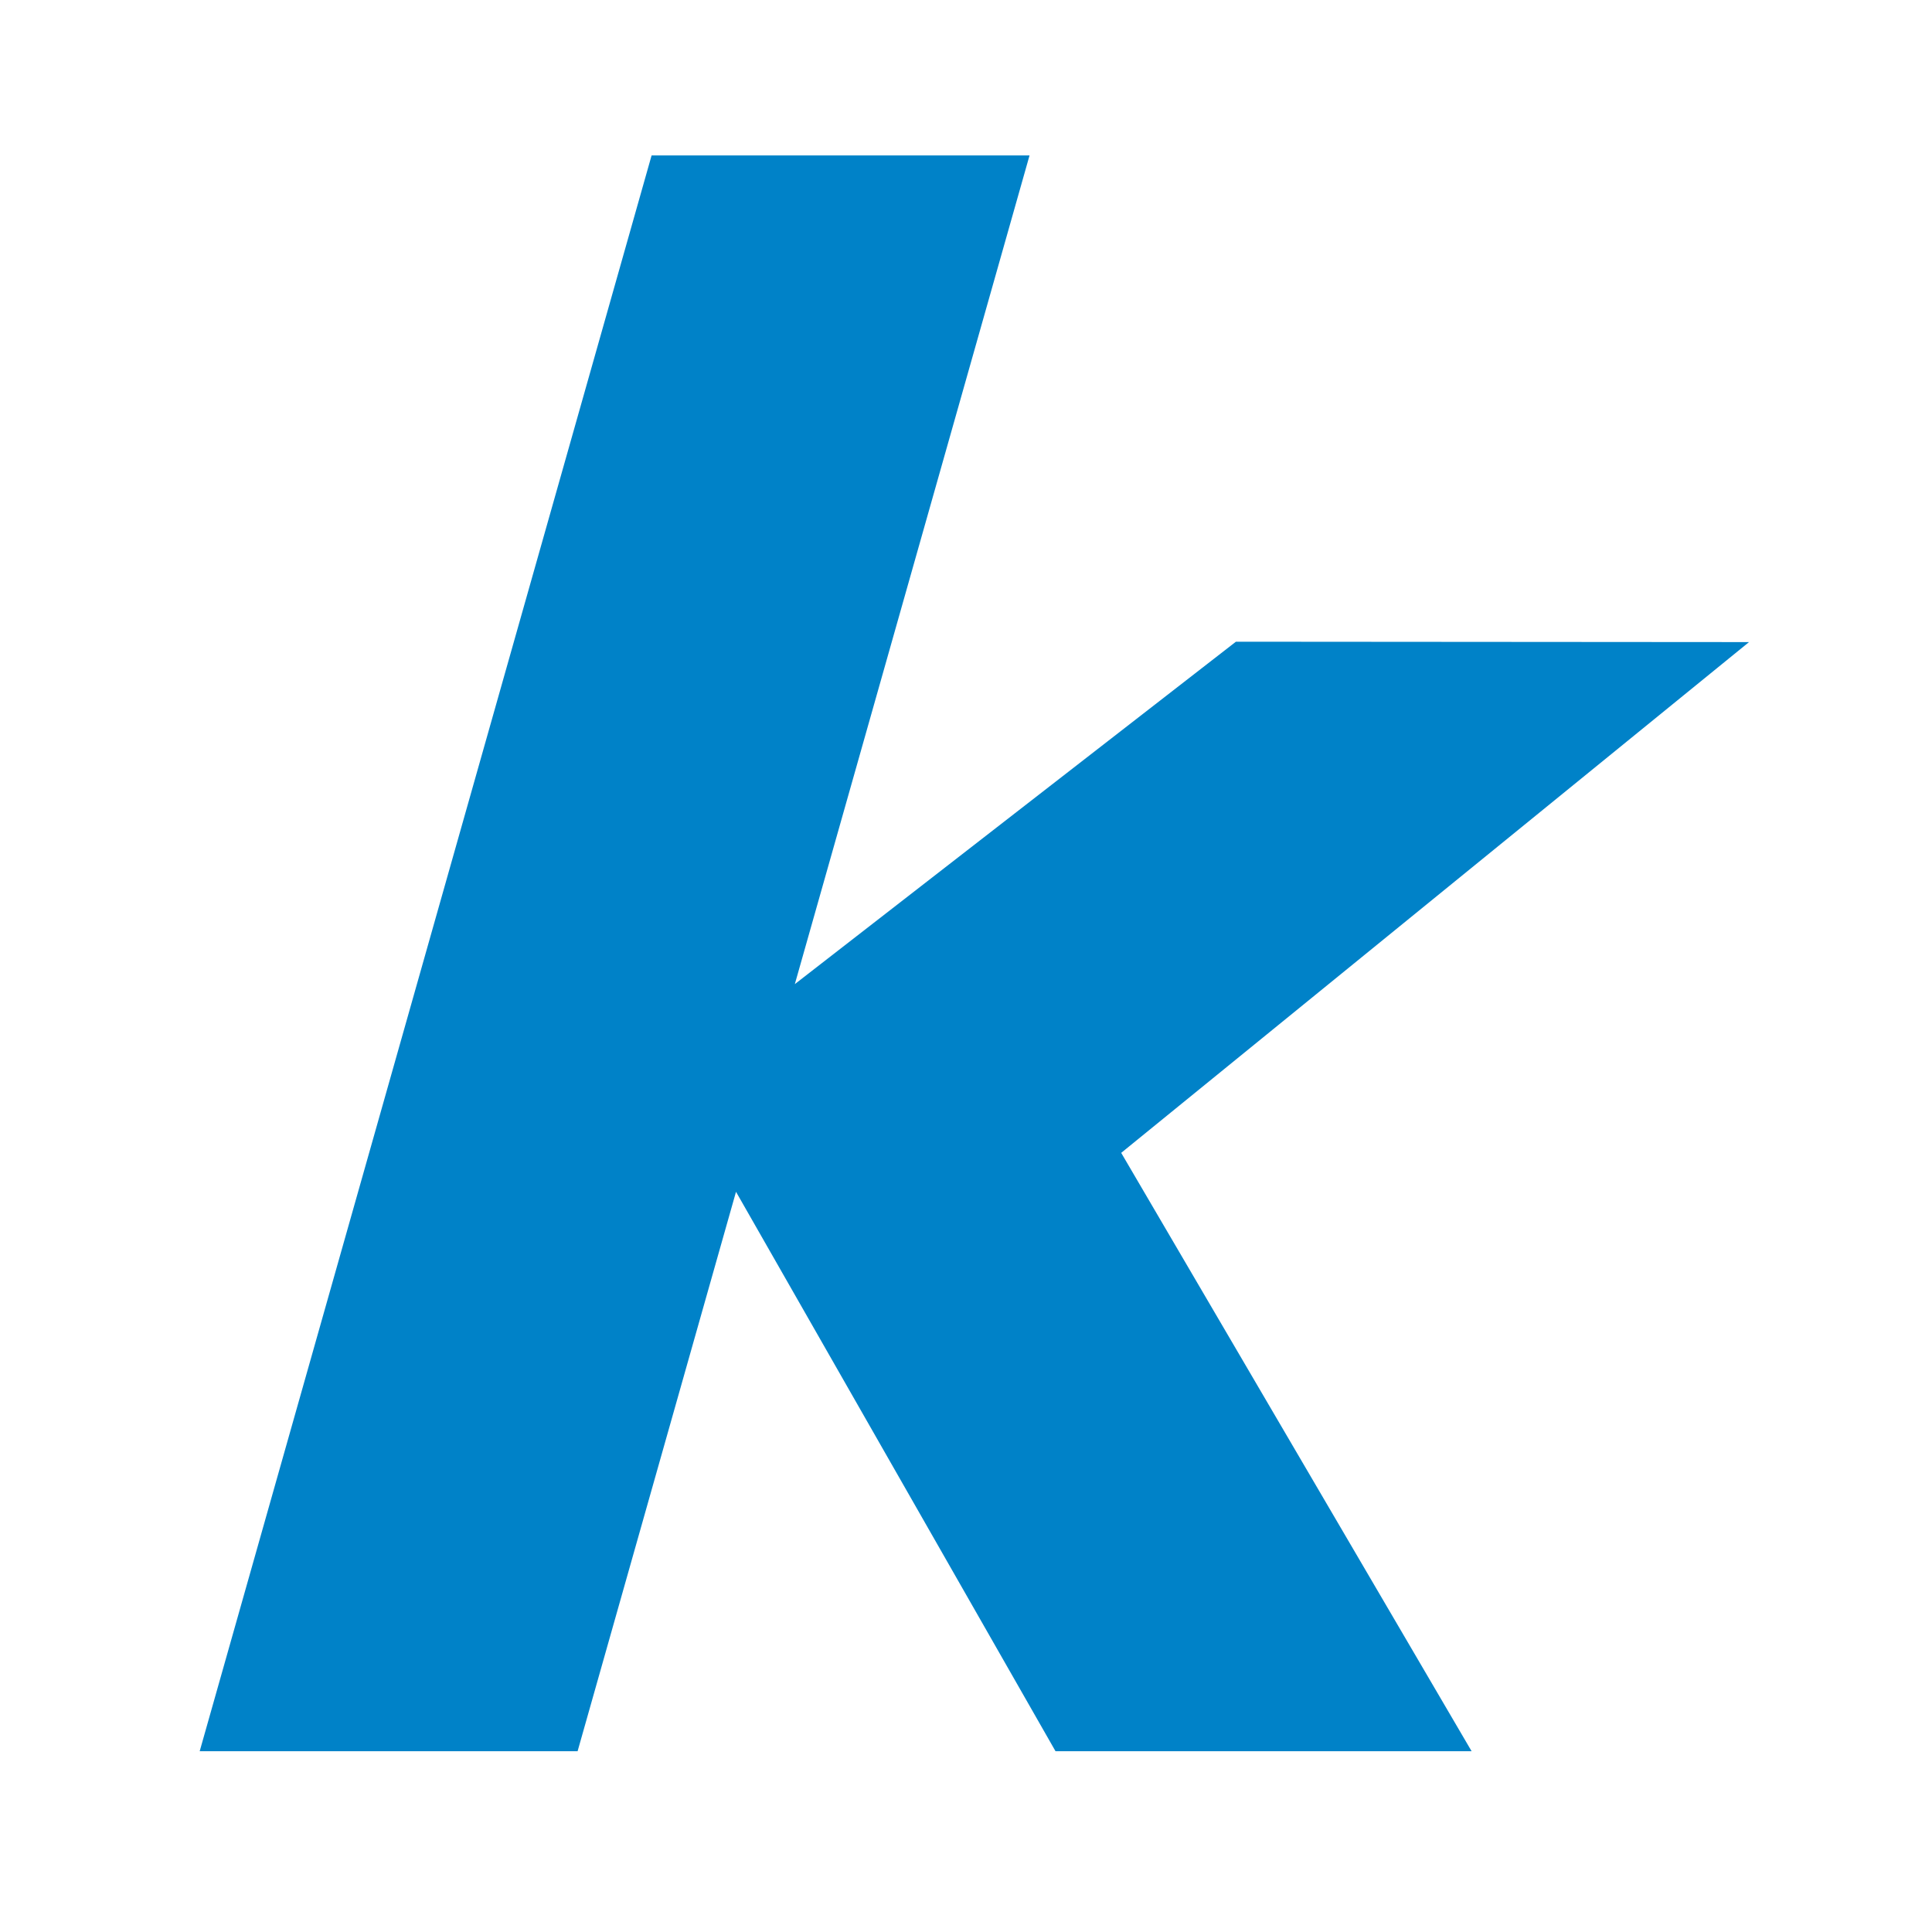
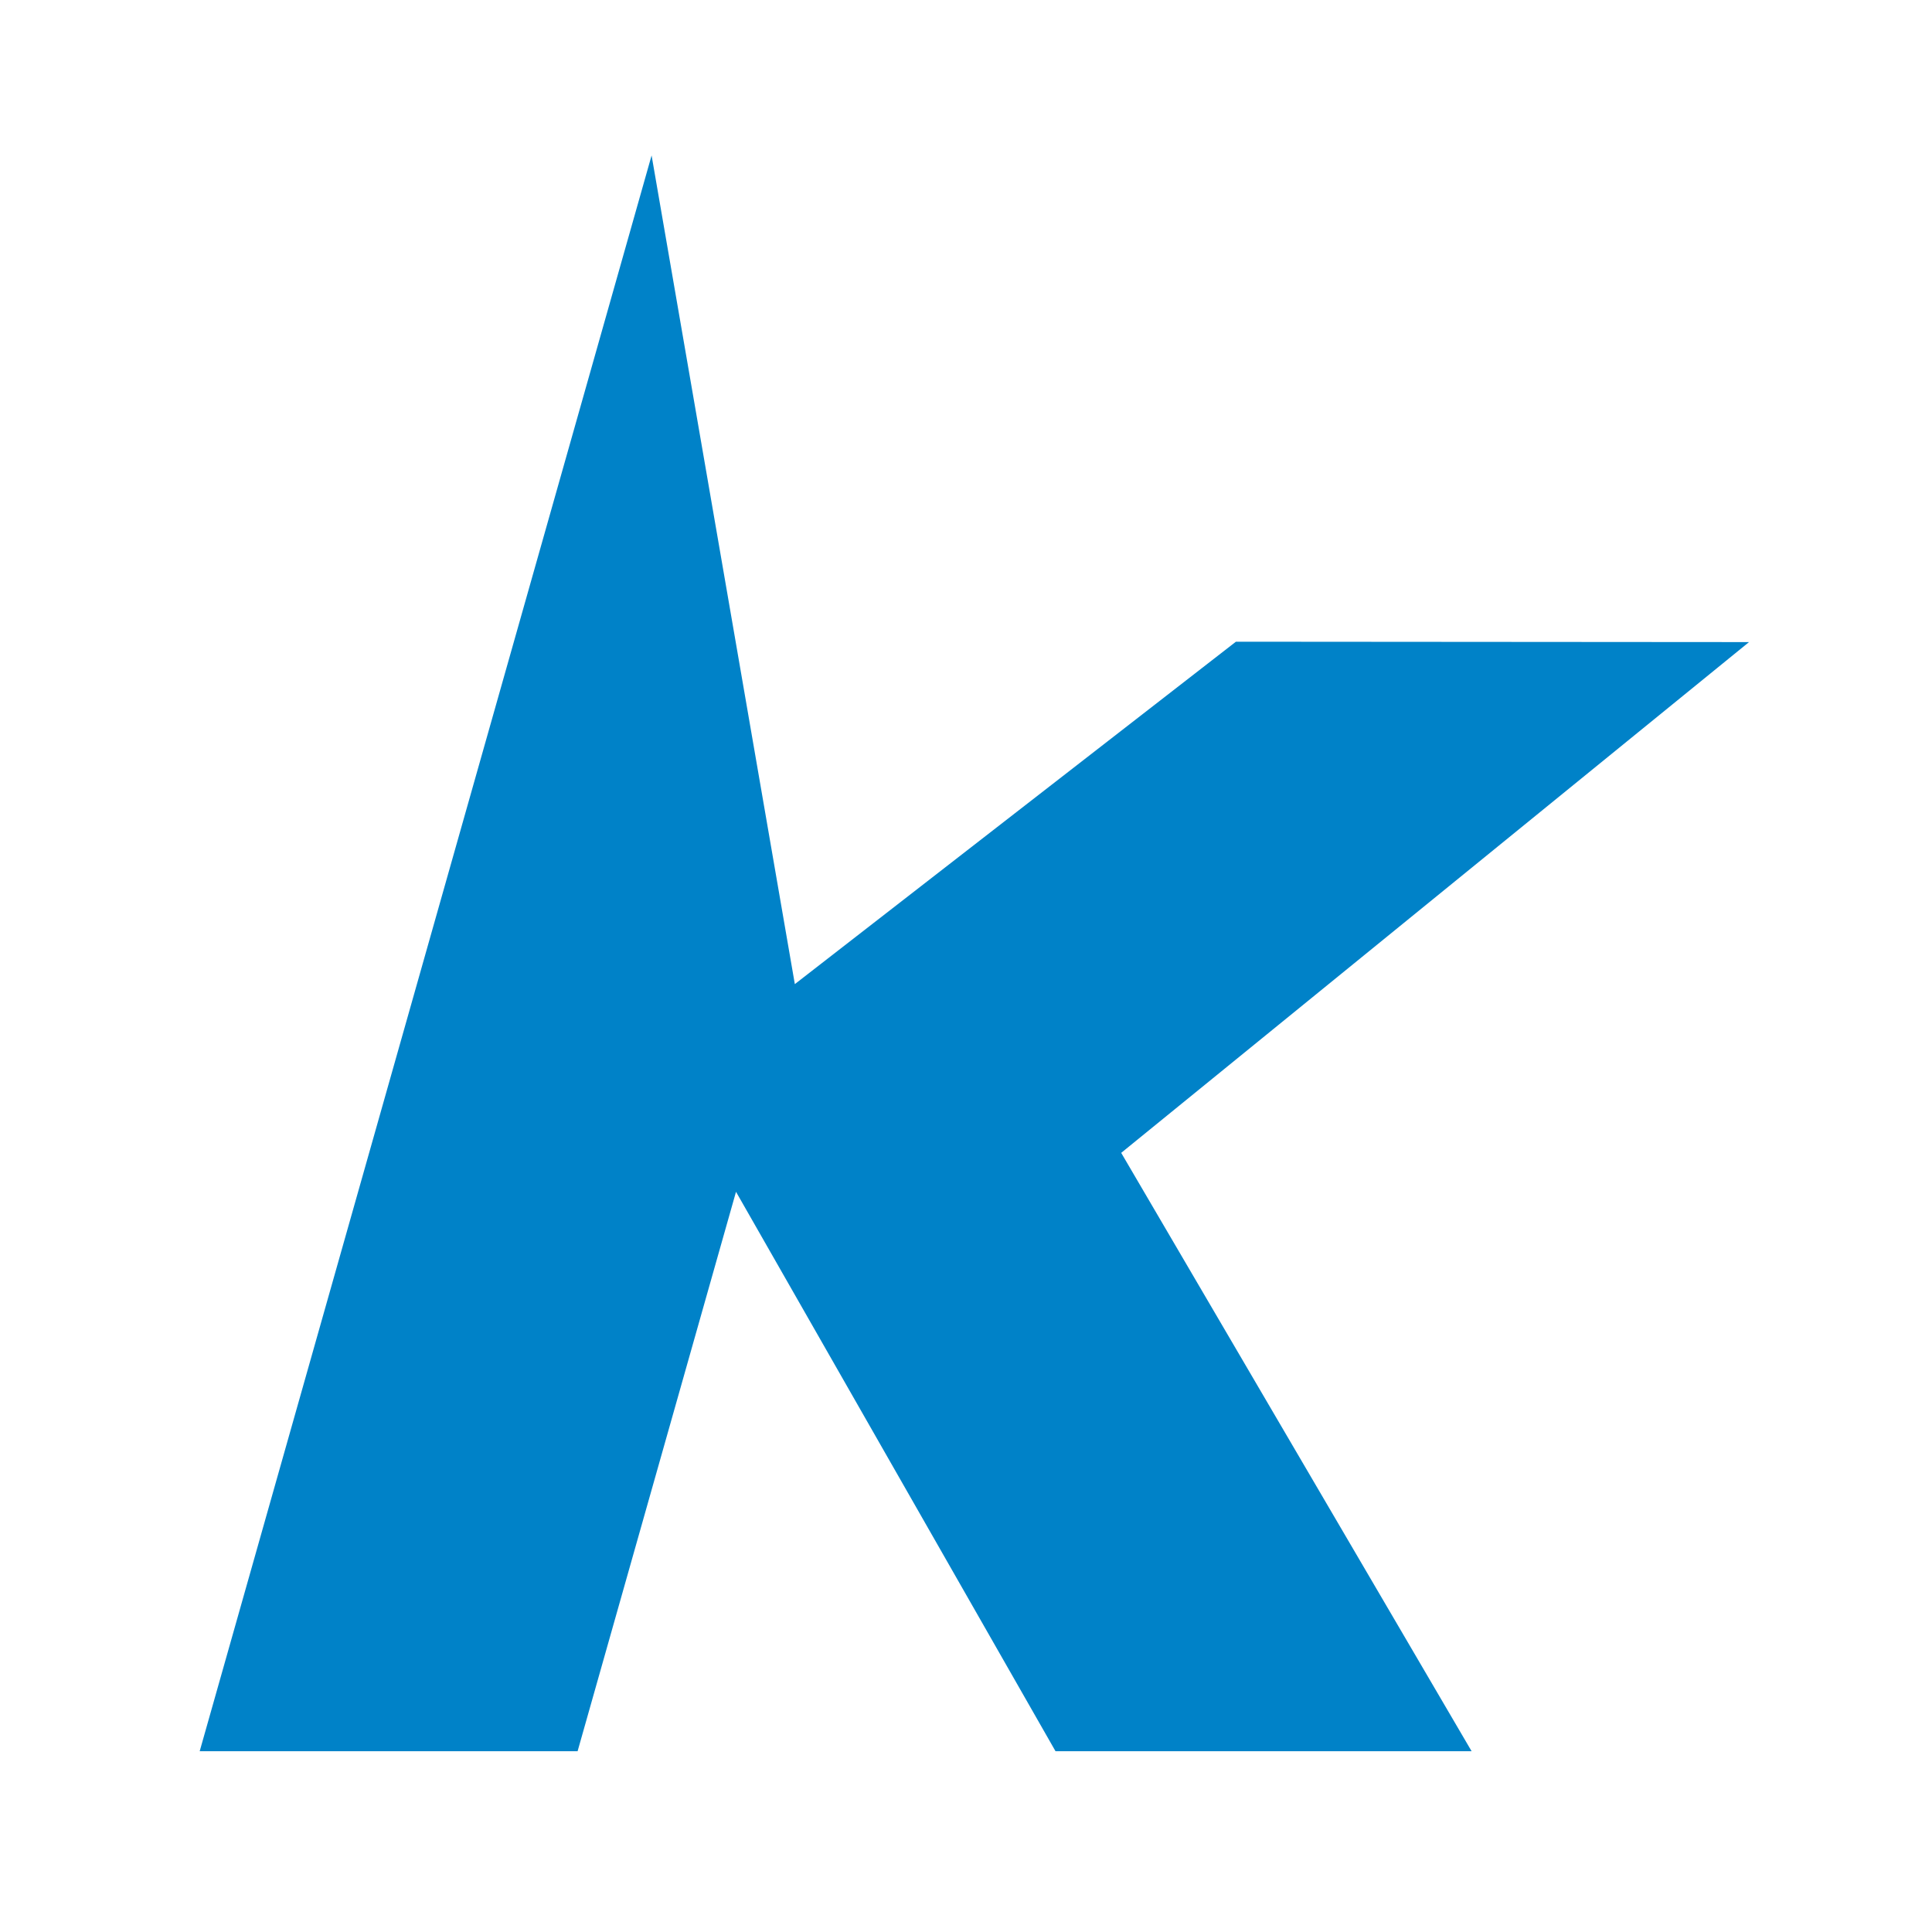
<svg xmlns="http://www.w3.org/2000/svg" version="1.1" x="0" y="0" width="512" height="512" viewBox="0 0 512 512">
-   <path fill="#0082c8" d="M297.13,305.52l92.86,158.57H279.72l-84.67-148.25l-41.98,148.25H52.92l119.76-422.9h100.16L210.64,260.8 l116.89-90.74l135.98,0.1L297.13,305.52z" />
+   <path fill="#0082c8" d="M297.13,305.52l92.86,158.57H279.72l-84.67-148.25l-41.98,148.25H52.92l119.76-422.9L210.64,260.8 l116.89-90.74l135.98,0.1L297.13,305.52z" />
</svg>